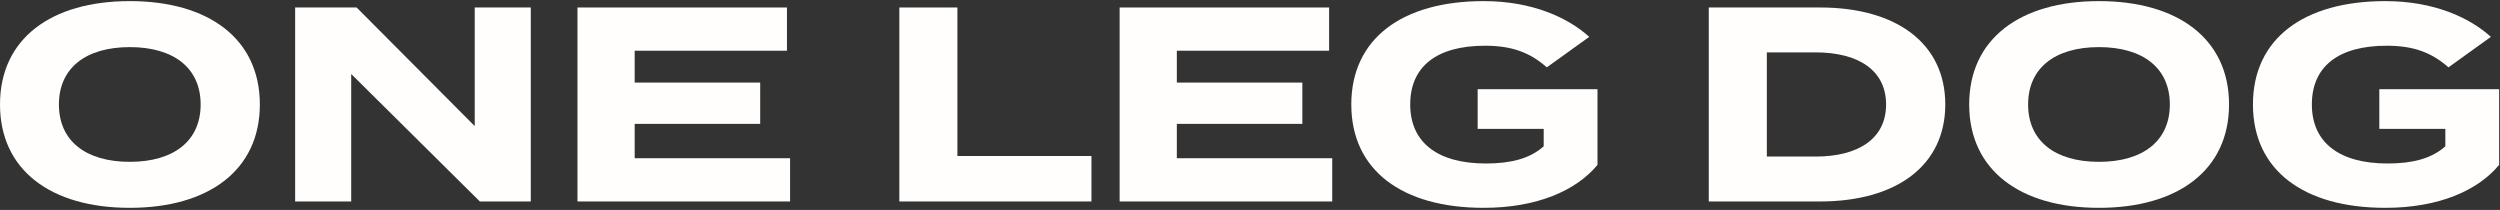
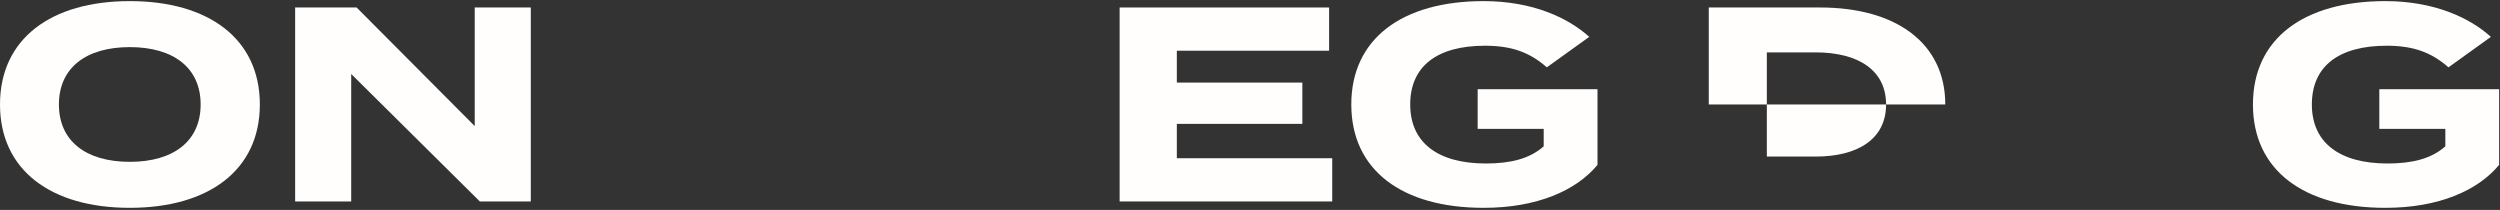
<svg xmlns="http://www.w3.org/2000/svg" width="774" height="65" viewBox="0 0 774 65" fill="none">
  <rect x="0" y="0" width="774" height="65" fill="#333333" stroke="none" />
  <path d="M0 32.345C0 12.012 15.773 0.345 40.181 0.345C64.589 0.345 80.449 12.012 80.449 32.345C80.449 52.677 64.589 64.345 40.181 64.345C15.773 64.345 0 52.677 0 32.345ZM62.121 32.345C62.121 21.02 53.75 14.586 40.181 14.586C26.611 14.586 18.24 21.02 18.24 32.345C18.24 43.669 26.611 50.103 40.181 50.103C53.75 50.103 62.121 43.669 62.121 32.345Z" fill="#FFFEFC" />
  <path d="M164.335 2.318V62.371H148.562L108.734 22.908V62.371H91.376V2.318H110.408L146.976 39.036V2.318H164.335Z" fill="#FFFEFC" />
-   <path d="M244.608 48.988V62.371H178.786V2.318H243.639V15.701H196.497V25.567H235.356V38.35H196.497V48.988H244.608Z" fill="#FFFEFC" />
-   <path d="M337.912 48.302V62.371H278.435V2.318H296.41V48.302H337.912Z" fill="#FFFEFC" />
  <path d="M412.458 48.988V62.371H346.636V2.318H411.489V15.701H364.347V25.567H403.206V38.35H364.347V48.988H412.458Z" fill="#FFFEFC" />
  <path d="M494.582 51.047C487.973 59.026 475.813 64.345 459.335 64.345C434.046 64.345 418.362 52.677 418.362 32.345C418.362 12.012 434.056 0.345 459.335 0.345C474.579 0.345 485.594 5.578 492.026 11.412L478.897 20.849C473.61 16.216 468.059 14.157 459.776 14.157C444.796 14.157 436.602 20.591 436.602 32.345C436.602 44.098 445.061 50.618 460.04 50.618C467.618 50.618 473.61 49.16 477.928 45.299V39.894H457.485V27.626H494.582V51.047Z" fill="#FFFEFC" />
-   <path d="M602.259 32.345C602.259 51.219 587.191 62.371 563.488 62.371H529.035V2.318H563.488C587.191 2.318 602.259 13.471 602.259 32.345ZM583.931 32.345C583.931 21.707 575.296 16.216 562.078 16.216H547.011V48.473H562.078C575.296 48.473 583.931 42.983 583.931 32.345Z" fill="#FFFEFC" />
-   <path d="M609.661 32.345C609.661 12.012 625.433 0.345 649.841 0.345C674.249 0.345 690.11 12.012 690.11 32.345C690.11 52.677 674.249 64.345 649.841 64.345C625.433 64.345 609.661 52.677 609.661 32.345ZM671.782 32.345C671.782 21.02 663.411 14.586 649.841 14.586C636.271 14.586 627.901 21.02 627.901 32.345C627.901 43.669 636.271 50.103 649.841 50.103C663.411 50.103 671.782 43.669 671.782 32.345Z" fill="#FFFEFC" />
+   <path d="M602.259 32.345H529.035V2.318H563.488C587.191 2.318 602.259 13.471 602.259 32.345ZM583.931 32.345C583.931 21.707 575.296 16.216 562.078 16.216H547.011V48.473H562.078C575.296 48.473 583.931 42.983 583.931 32.345Z" fill="#FFFEFC" />
  <path d="M773.732 51.047C767.123 59.026 754.963 64.345 738.485 64.345C713.196 64.345 697.512 52.677 697.512 32.345C697.512 12.012 713.196 0.345 738.485 0.345C753.729 0.345 764.744 5.578 771.176 11.412L758.047 20.849C752.76 16.216 747.209 14.157 738.926 14.157C723.946 14.157 715.752 20.591 715.752 32.345C715.752 44.098 724.211 50.618 739.19 50.618C746.768 50.618 752.76 49.16 757.078 45.299V39.894H736.635V27.626H773.732V51.047Z" fill="#FFFEFC" />
</svg>